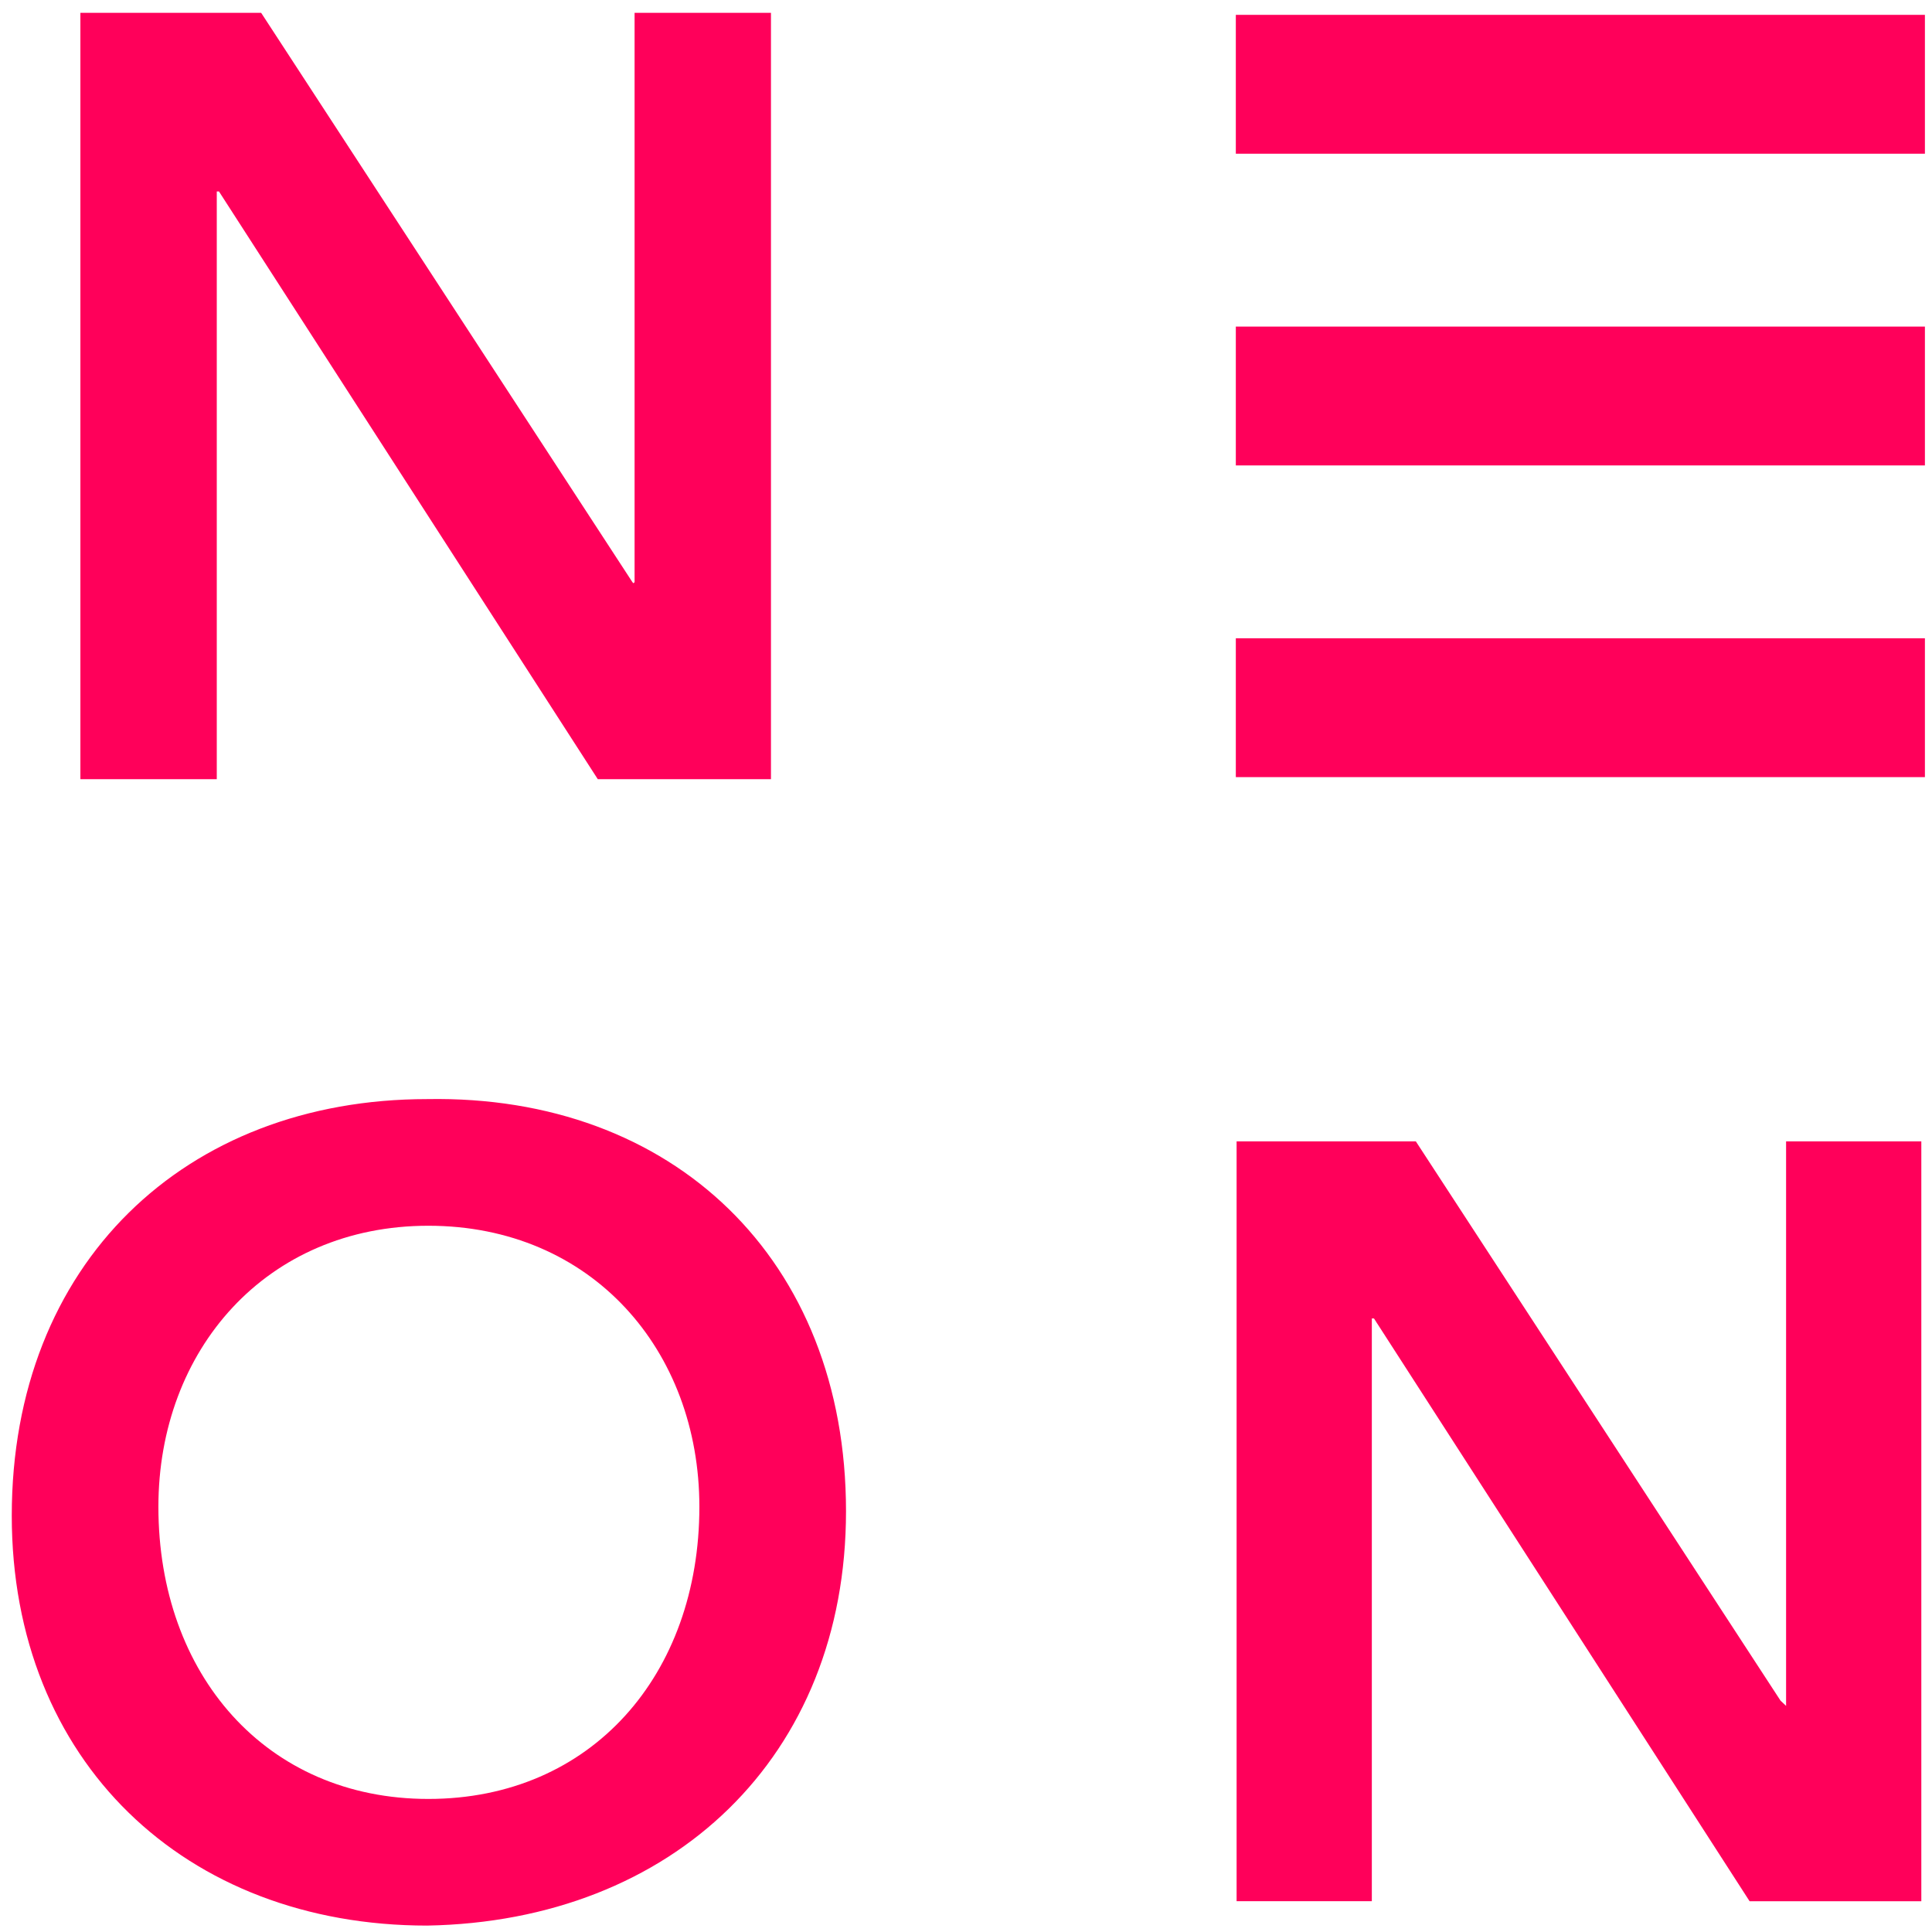
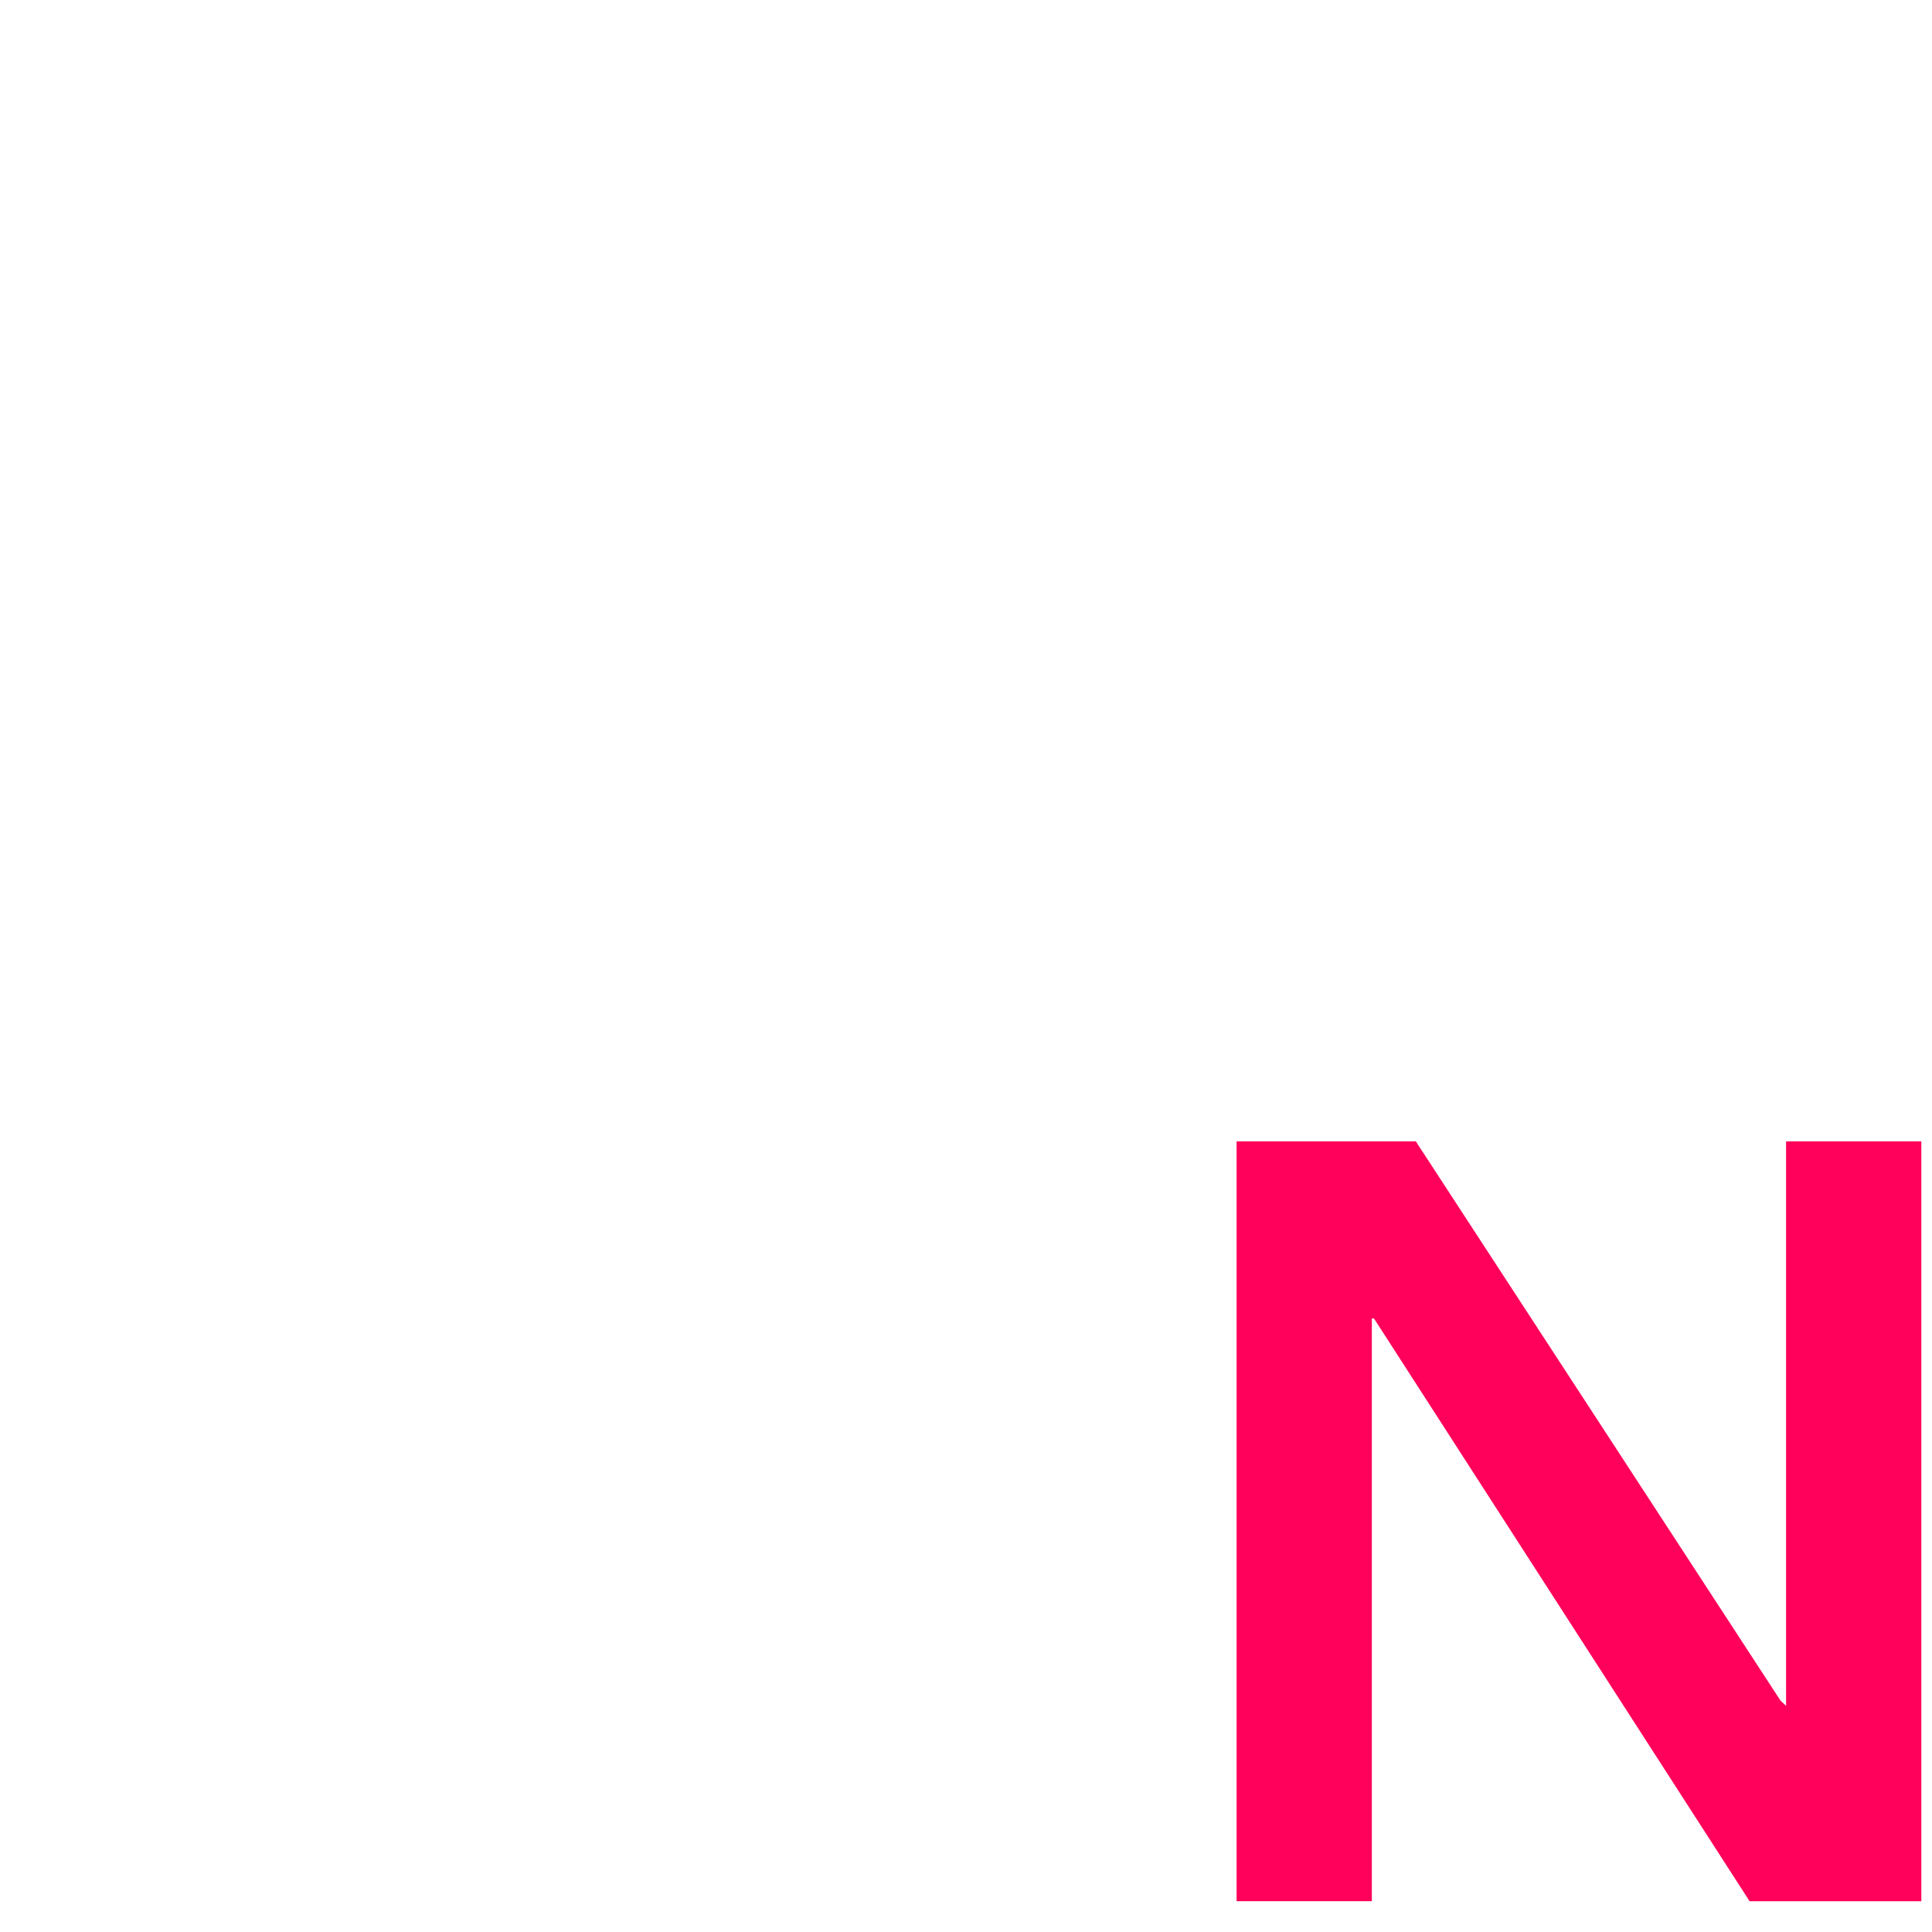
<svg xmlns="http://www.w3.org/2000/svg" id="logo-mixedcolors" viewBox="0 0 300.94 300.94">
  <path id="Pfad_7" data-name="Pfad 7" d="M278.212,177.784v87.932l-.86-.805-56.815-87.127h-27.917v118.358h21.064v-90.774l.851.805,57.993,89.975h26.749v-118.363h-21.064 0ZM213.683,205.367h.335l.509.79-.844-.79h0Z" style="fill: #ff005a;" />
-   <path id="Pfad_1" data-name="Pfad 1" d="M1.833,236.091c0,38.24,26.993,63.85,64.714,63.85,38.24-.693,65.233-26.302,65.233-64.544,0-39.278-26.993-64.887-65.233-64.195-37.721.002-64.714,25.611-64.714,64.889M24.673,234.706c0-24.398,16.785-43.776,42.047-43.776,25.435,0,42.219,19.38,42.219,43.776,0,26.13-16.783,45.508-42.219,45.508-25.263,0-42.047-19.38-42.047-45.508M297.425,263.407l-.333.333h.333" style="fill: #ff005a;" />
-   <path id="Pfad_4" data-name="Pfad 4" d="M192.5,23.942h107.336V2.313h-107.336v21.628h-0Z" style="fill: #ff005a;" />
-   <path id="Pfad_5" data-name="Pfad 5" d="M192.5,72.498h107.336v-21.627h-107.336v21.627h-0Z" style="fill: #ff005a;" />
-   <path id="Pfad_6" data-name="Pfad 6" d="M192.5,121.05h107.336v-21.628h-107.336v21.628h-0Z" style="fill: #ff005a;" />
-   <path id="Pfad_3" data-name="Pfad 3" d="M98.846,1.999v88.683l-.168.168-.168-.168L40.678,1.999H12.522v119.369h21.245V29.818h.337l59.01,91.551h26.976V1.999h-21.244Z" style="fill: #ff005a;" />
</svg>